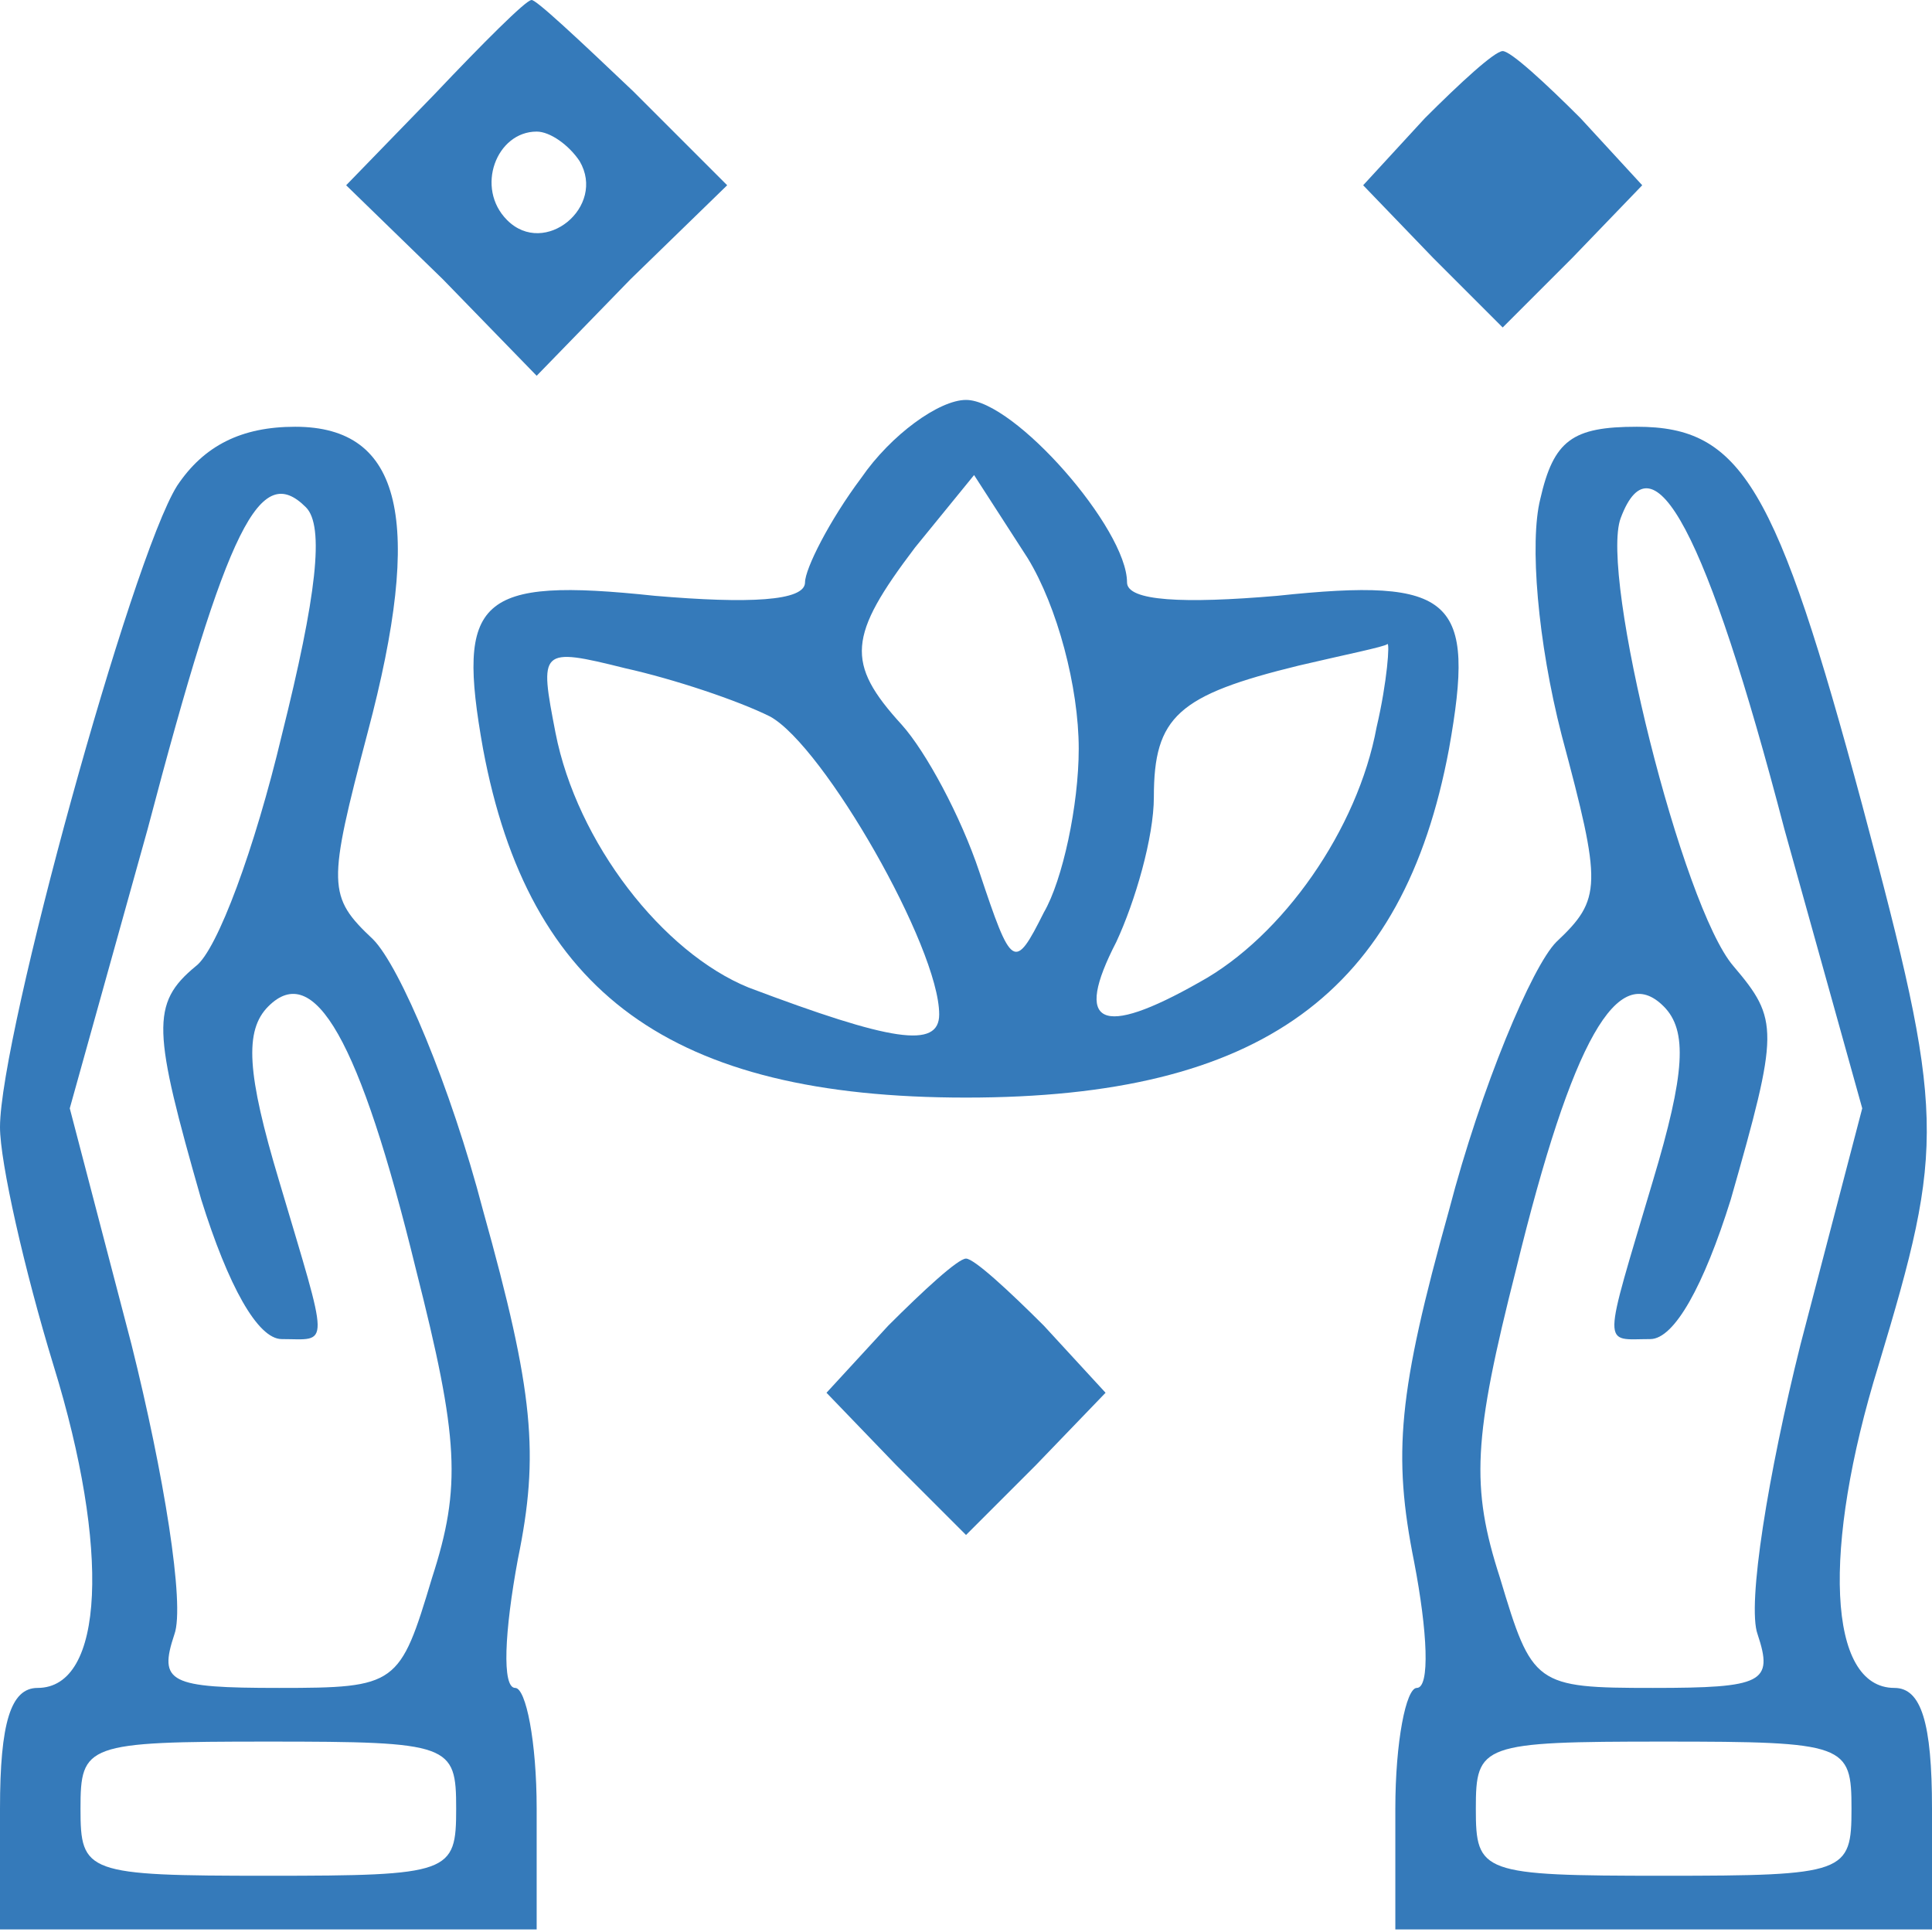
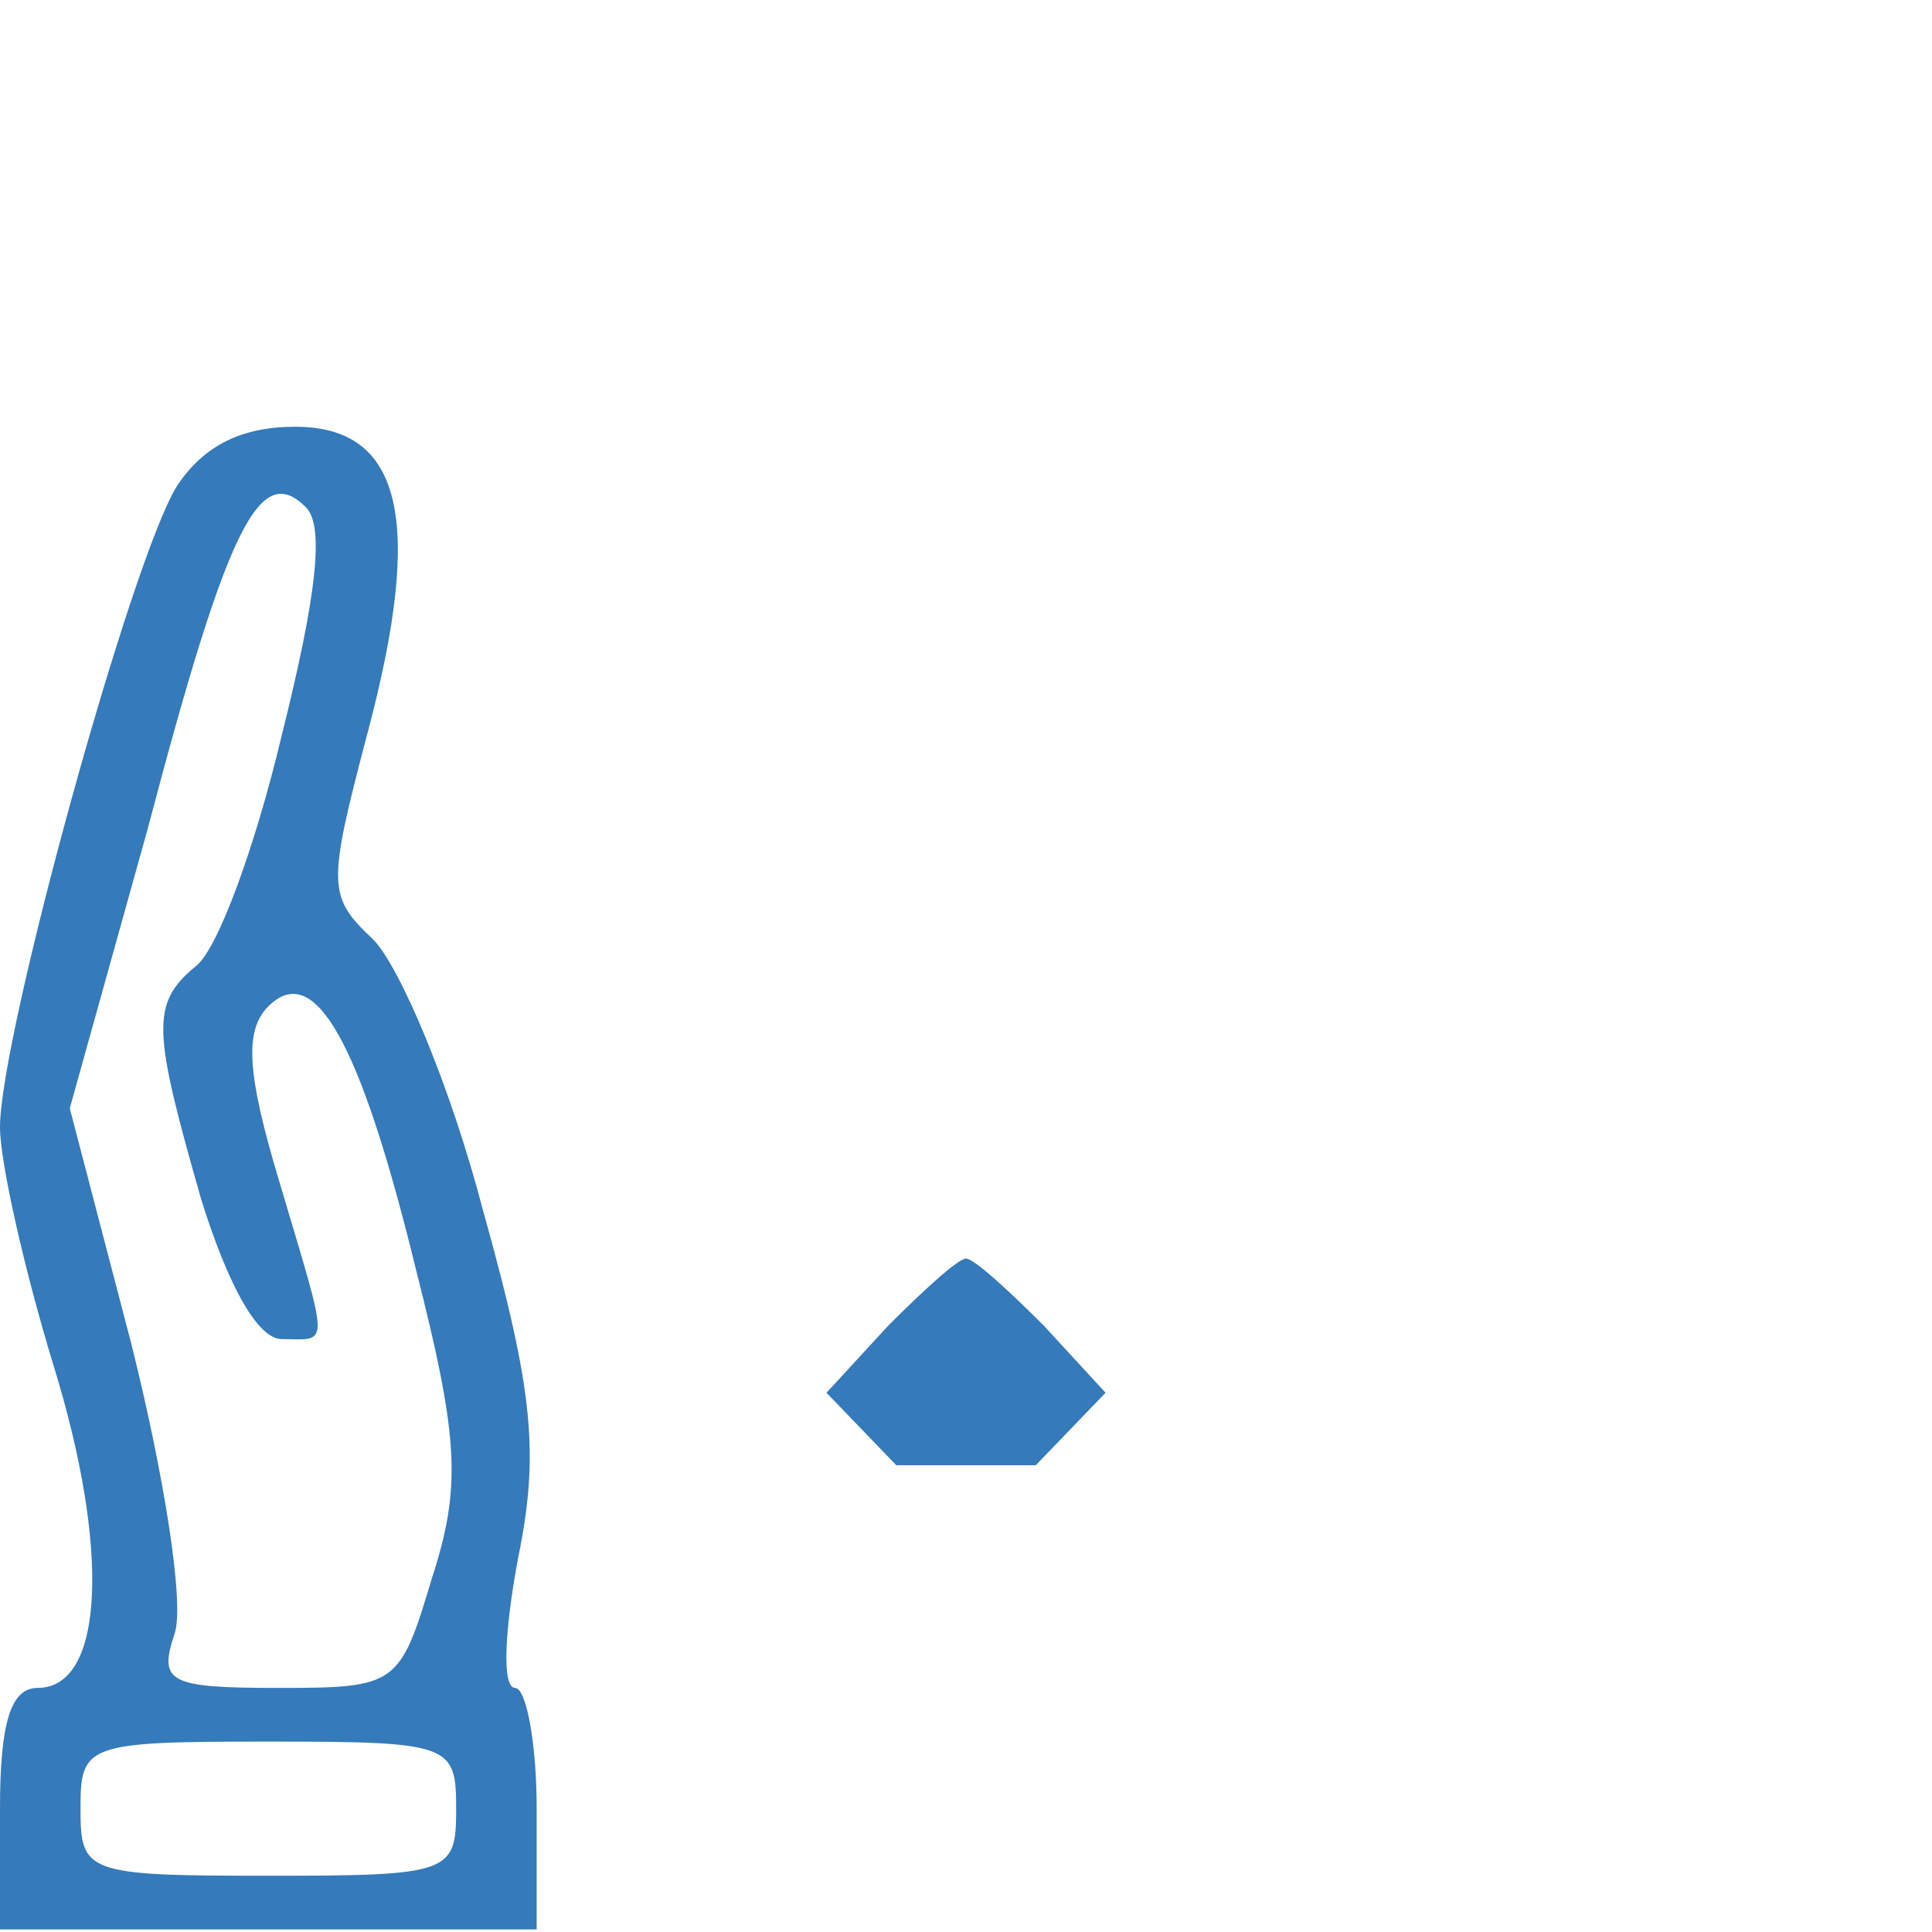
<svg xmlns="http://www.w3.org/2000/svg" width="72" height="72" viewBox="0 0 72 72" fill="none">
-   <path d="M16.2 3.504L12.9 6.904L16.5 10.404L20 14.004L23.5 10.404L27.1 6.904L23.6 3.404C21.6 1.504 19.9 -0.096 19.8 0.004C19.6 0.004 18 1.604 16.2 3.504ZM21.6 6.004C22.6 7.704 20.3 9.604 18.9 8.204C17.7 7.004 18.5 4.904 20 4.904C20.5 4.904 21.2 5.404 21.6 6.004Z" fill="#357ABA" />
-   <path d="M53.101 4.404L50.801 6.904L53.401 9.604L56.001 12.204L58.601 9.604L61.201 6.904L58.901 4.404C57.601 3.104 56.301 1.904 56.001 1.904C55.701 1.904 54.401 3.104 53.101 4.404Z" fill="#357ABA" />
-   <path d="M32.101 17.804C30.901 19.404 30.001 21.204 30.001 21.704C30.001 22.404 27.901 22.504 24.401 22.204C17.801 21.504 17.001 22.304 18.001 27.904C19.701 37.004 25.001 40.904 36.001 40.904C47.001 40.904 52.301 37.004 54.001 27.904C55.001 22.304 54.201 21.504 47.601 22.204C44.101 22.504 42.001 22.404 42.001 21.704C42.001 19.704 37.801 14.904 36.001 14.904C35.001 14.904 33.201 16.204 32.101 17.804ZM40.201 27.904C40.201 30.004 39.601 32.804 38.901 34.004C37.801 36.204 37.701 36.104 36.501 32.504C35.801 30.404 34.501 28.004 33.601 27.004C31.501 24.704 31.601 23.704 34.101 20.404L36.301 17.704L38.301 20.804C39.401 22.604 40.201 25.604 40.201 27.904ZM28.701 26.704C30.701 27.804 35.001 35.304 35.001 37.804C35.001 39.104 33.201 38.804 27.901 36.804C24.701 35.504 21.501 31.404 20.701 27.304C20.101 24.204 20.101 24.104 23.301 24.904C25.101 25.304 27.501 26.104 28.701 26.704ZM51.301 27.104C50.601 30.904 47.801 34.904 44.701 36.604C41.001 38.704 40.001 38.204 41.601 35.104C42.301 33.604 43.001 31.204 43.001 29.704C43.001 26.704 43.901 25.904 48.401 24.804C50.101 24.404 51.601 24.104 51.701 24.004C51.801 23.904 51.701 25.404 51.301 27.104Z" fill="#357ABA" />
  <path d="M6.6 18.104C4.9 20.804 0 38.604 0 42.004C0 43.304 0.9 47.304 2 50.904C4.1 57.704 3.9 62.904 1.4 62.904C0.4 62.904 0 64.204 0 67.404V71.904H10H20V67.404C20 64.904 19.6 62.904 19.2 62.904C18.7 62.904 18.8 60.804 19.3 58.104C20.1 54.204 19.9 51.904 18 45.104C16.8 40.504 14.9 36.004 13.9 35.004C12.2 33.404 12.2 33.004 13.7 27.304C15.8 19.404 15 15.904 11 15.904C9 15.904 7.6 16.604 6.6 18.104ZM10.5 27.404C9.5 31.604 8.1 35.404 7.3 36.004C5.6 37.404 5.7 38.404 7.5 44.704C8.5 47.904 9.6 49.904 10.5 49.904C12.3 49.904 12.3 50.404 10.4 44.004C9.2 40.004 9.1 38.404 10 37.504C11.7 35.804 13.4 38.704 15.5 47.304C17.1 53.604 17.2 55.404 16.1 58.804C14.9 62.804 14.8 62.904 10.4 62.904C6.3 62.904 5.9 62.704 6.5 60.904C6.9 59.804 6.1 54.904 4.9 50.104L2.6 41.304L5.5 30.904C8.5 19.504 9.7 17.204 11.4 18.904C12.1 19.604 11.8 22.204 10.5 27.404ZM17 67.404C17 69.804 16.8 69.904 10 69.904C3.2 69.904 3 69.804 3 67.404C3 65.004 3.2 64.904 10 64.904C16.8 64.904 17 65.004 17 67.404Z" fill="#357ABA" />
-   <path d="M57.4 18.604C57 20.204 57.3 23.904 58.2 27.404C59.7 33.004 59.7 33.504 58 35.104C57.1 36.004 55.2 40.504 54 45.104C52.1 51.904 51.9 54.204 52.7 58.204C53.2 60.804 53.3 62.904 52.8 62.904C52.4 62.904 52 64.904 52 67.404V71.904H62H72V67.404C72 64.204 71.6 62.904 70.6 62.904C68.1 62.904 67.9 57.704 70 50.904C72.5 42.604 72.5 41.604 69.4 30.004C66.2 18.104 64.9 15.904 61 15.904C58.6 15.904 57.9 16.404 57.4 18.604ZM66.5 30.904L69.4 41.304L67.1 50.104C65.9 54.904 65.1 59.804 65.5 60.904C66.1 62.704 65.7 62.904 61.6 62.904C57.2 62.904 57.1 62.804 55.9 58.804C54.8 55.404 54.9 53.604 56.5 47.304C58.6 38.704 60.3 35.804 62 37.504C62.9 38.404 62.8 40.004 61.6 44.004C59.7 50.404 59.7 49.904 61.5 49.904C62.4 49.904 63.5 47.904 64.5 44.704C66.3 38.404 66.3 38.004 64.6 36.004C62.7 33.804 59.6 21.404 60.4 19.304C61.6 16.104 63.6 19.804 66.5 30.904ZM69 67.404C69 69.804 68.8 69.904 62 69.904C55.2 69.904 55 69.804 55 67.404C55 65.004 55.2 64.904 62 64.904C68.8 64.904 69 65.004 69 67.404Z" fill="#357ABA" />
-   <path d="M33.101 49.404L30.801 51.904L33.401 54.604L36.001 57.204L38.601 54.604L41.201 51.904L38.901 49.404C37.601 48.104 36.301 46.904 36.001 46.904C35.701 46.904 34.401 48.104 33.101 49.404Z" fill="#357ABA" />
+   <path d="M33.101 49.404L30.801 51.904L33.401 54.604L38.601 54.604L41.201 51.904L38.901 49.404C37.601 48.104 36.301 46.904 36.001 46.904C35.701 46.904 34.401 48.104 33.101 49.404Z" fill="#357ABA" />
</svg>